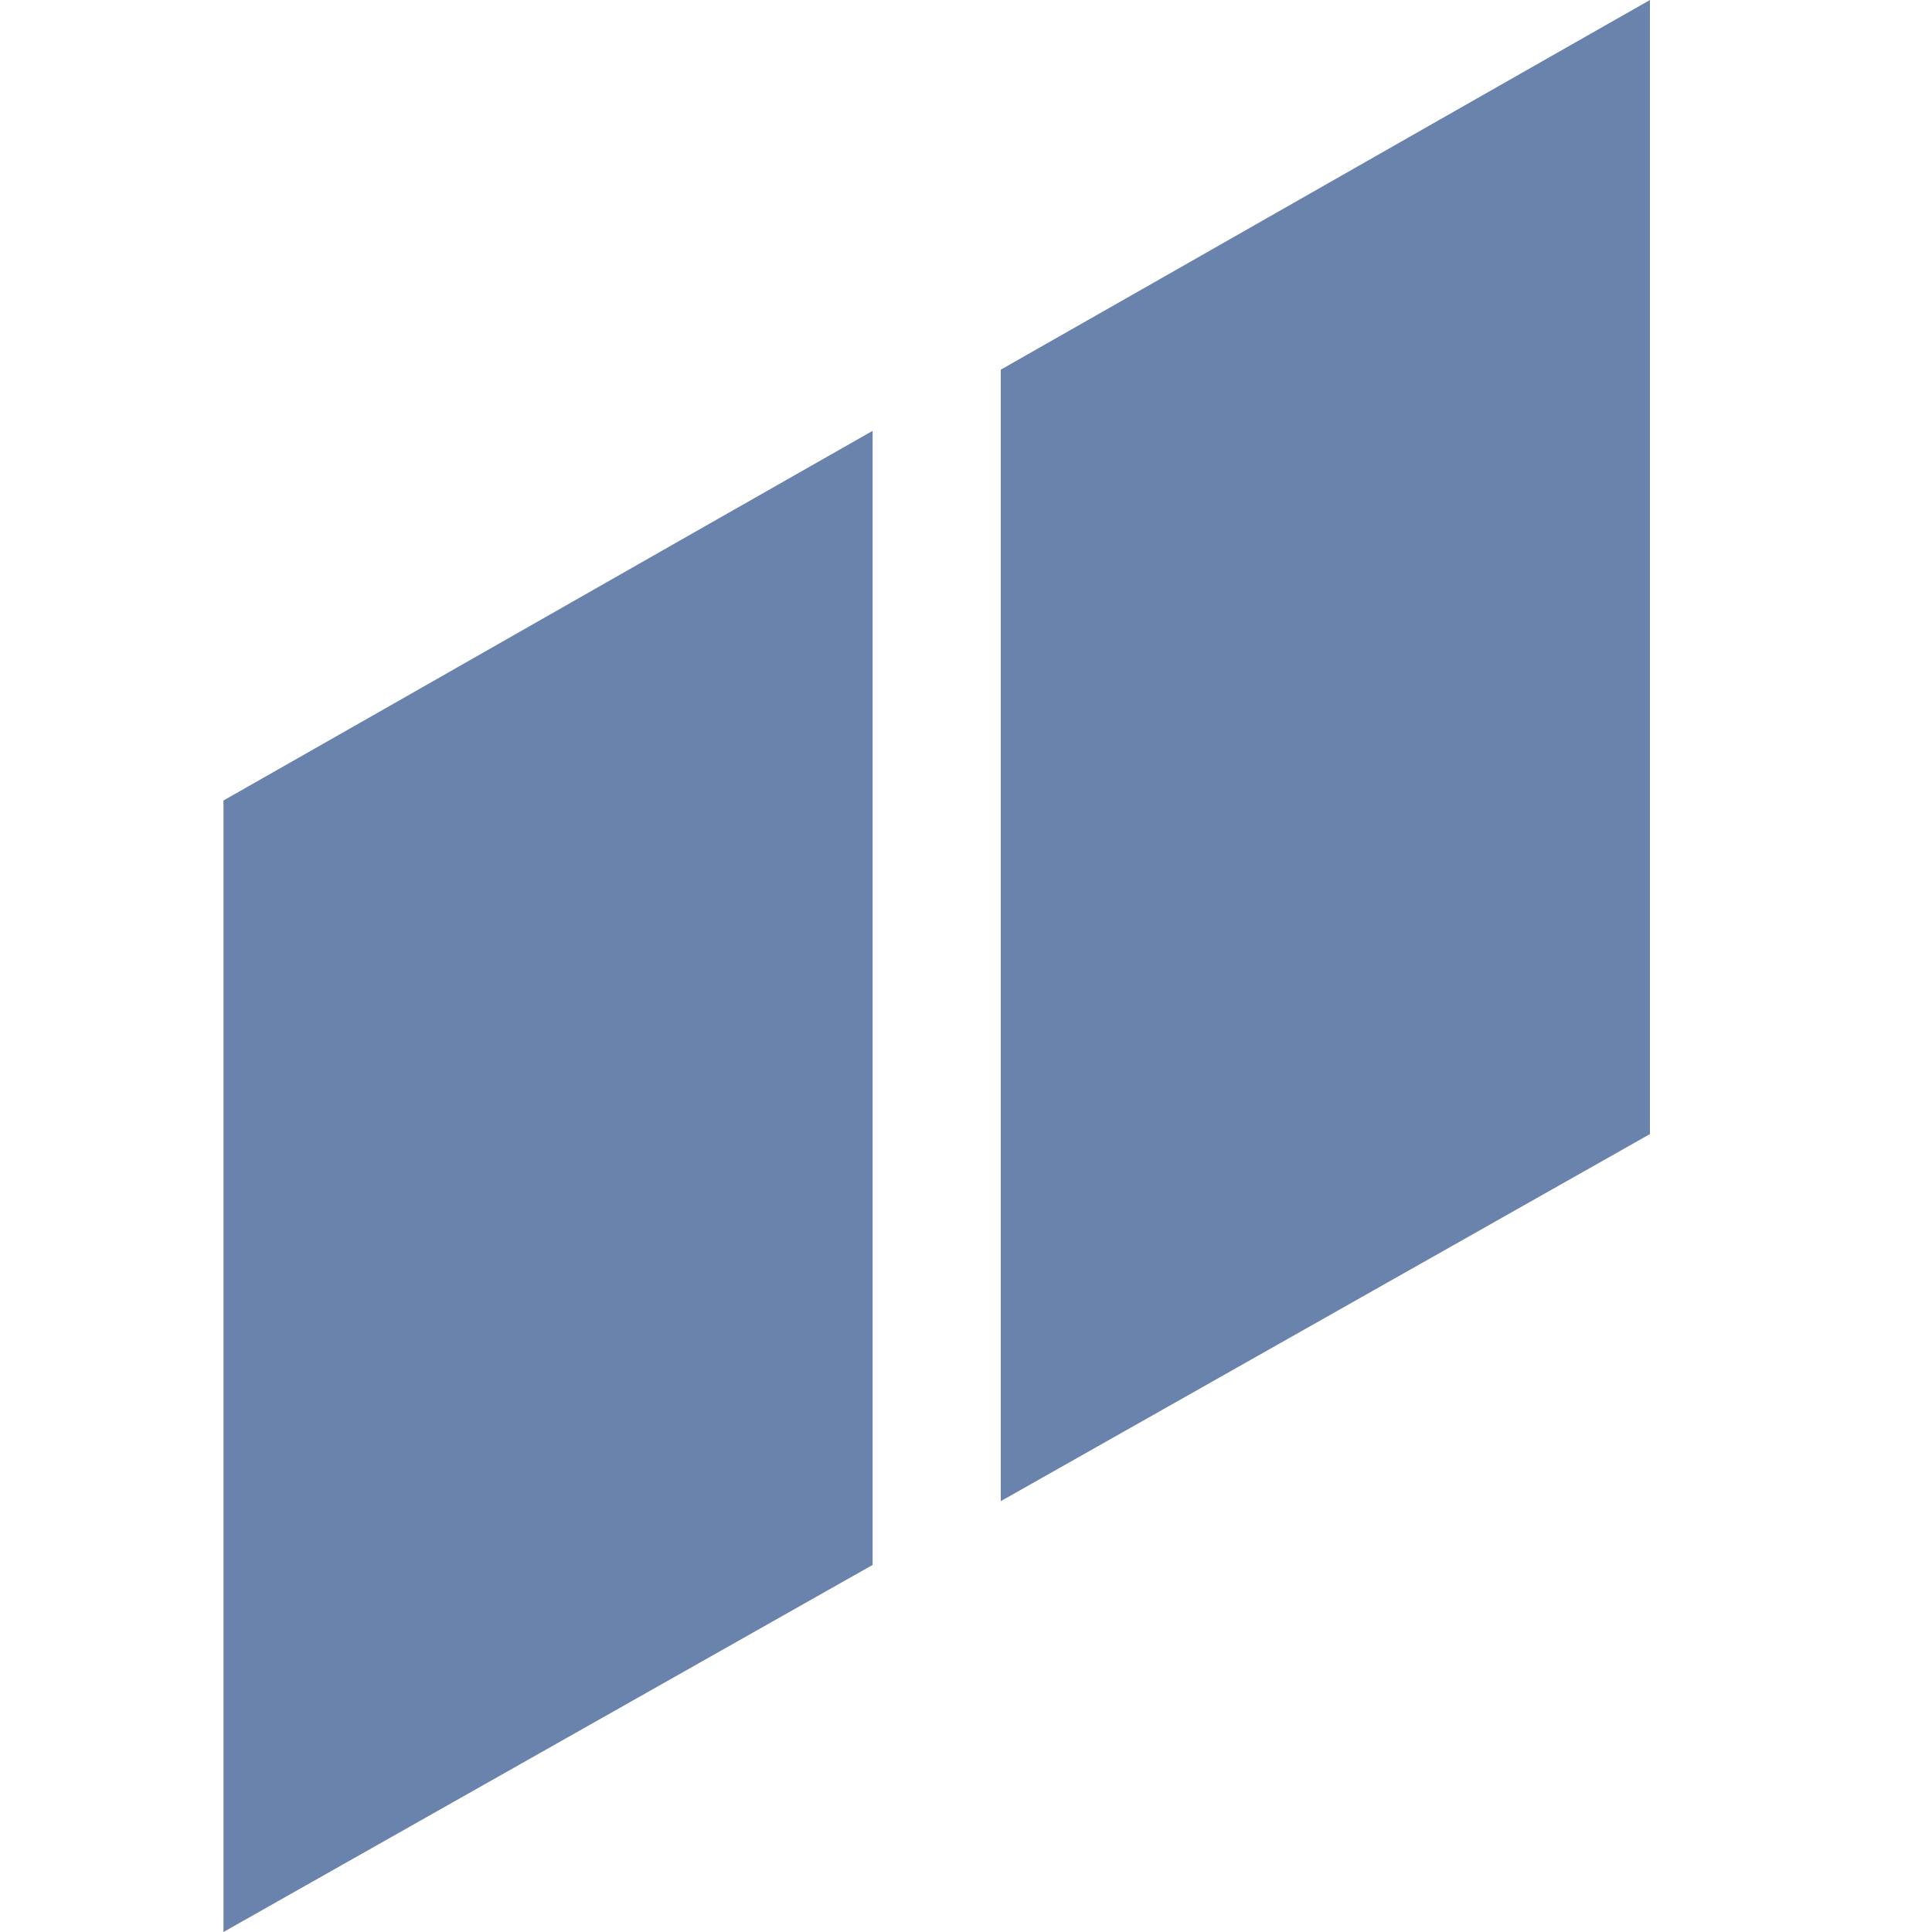
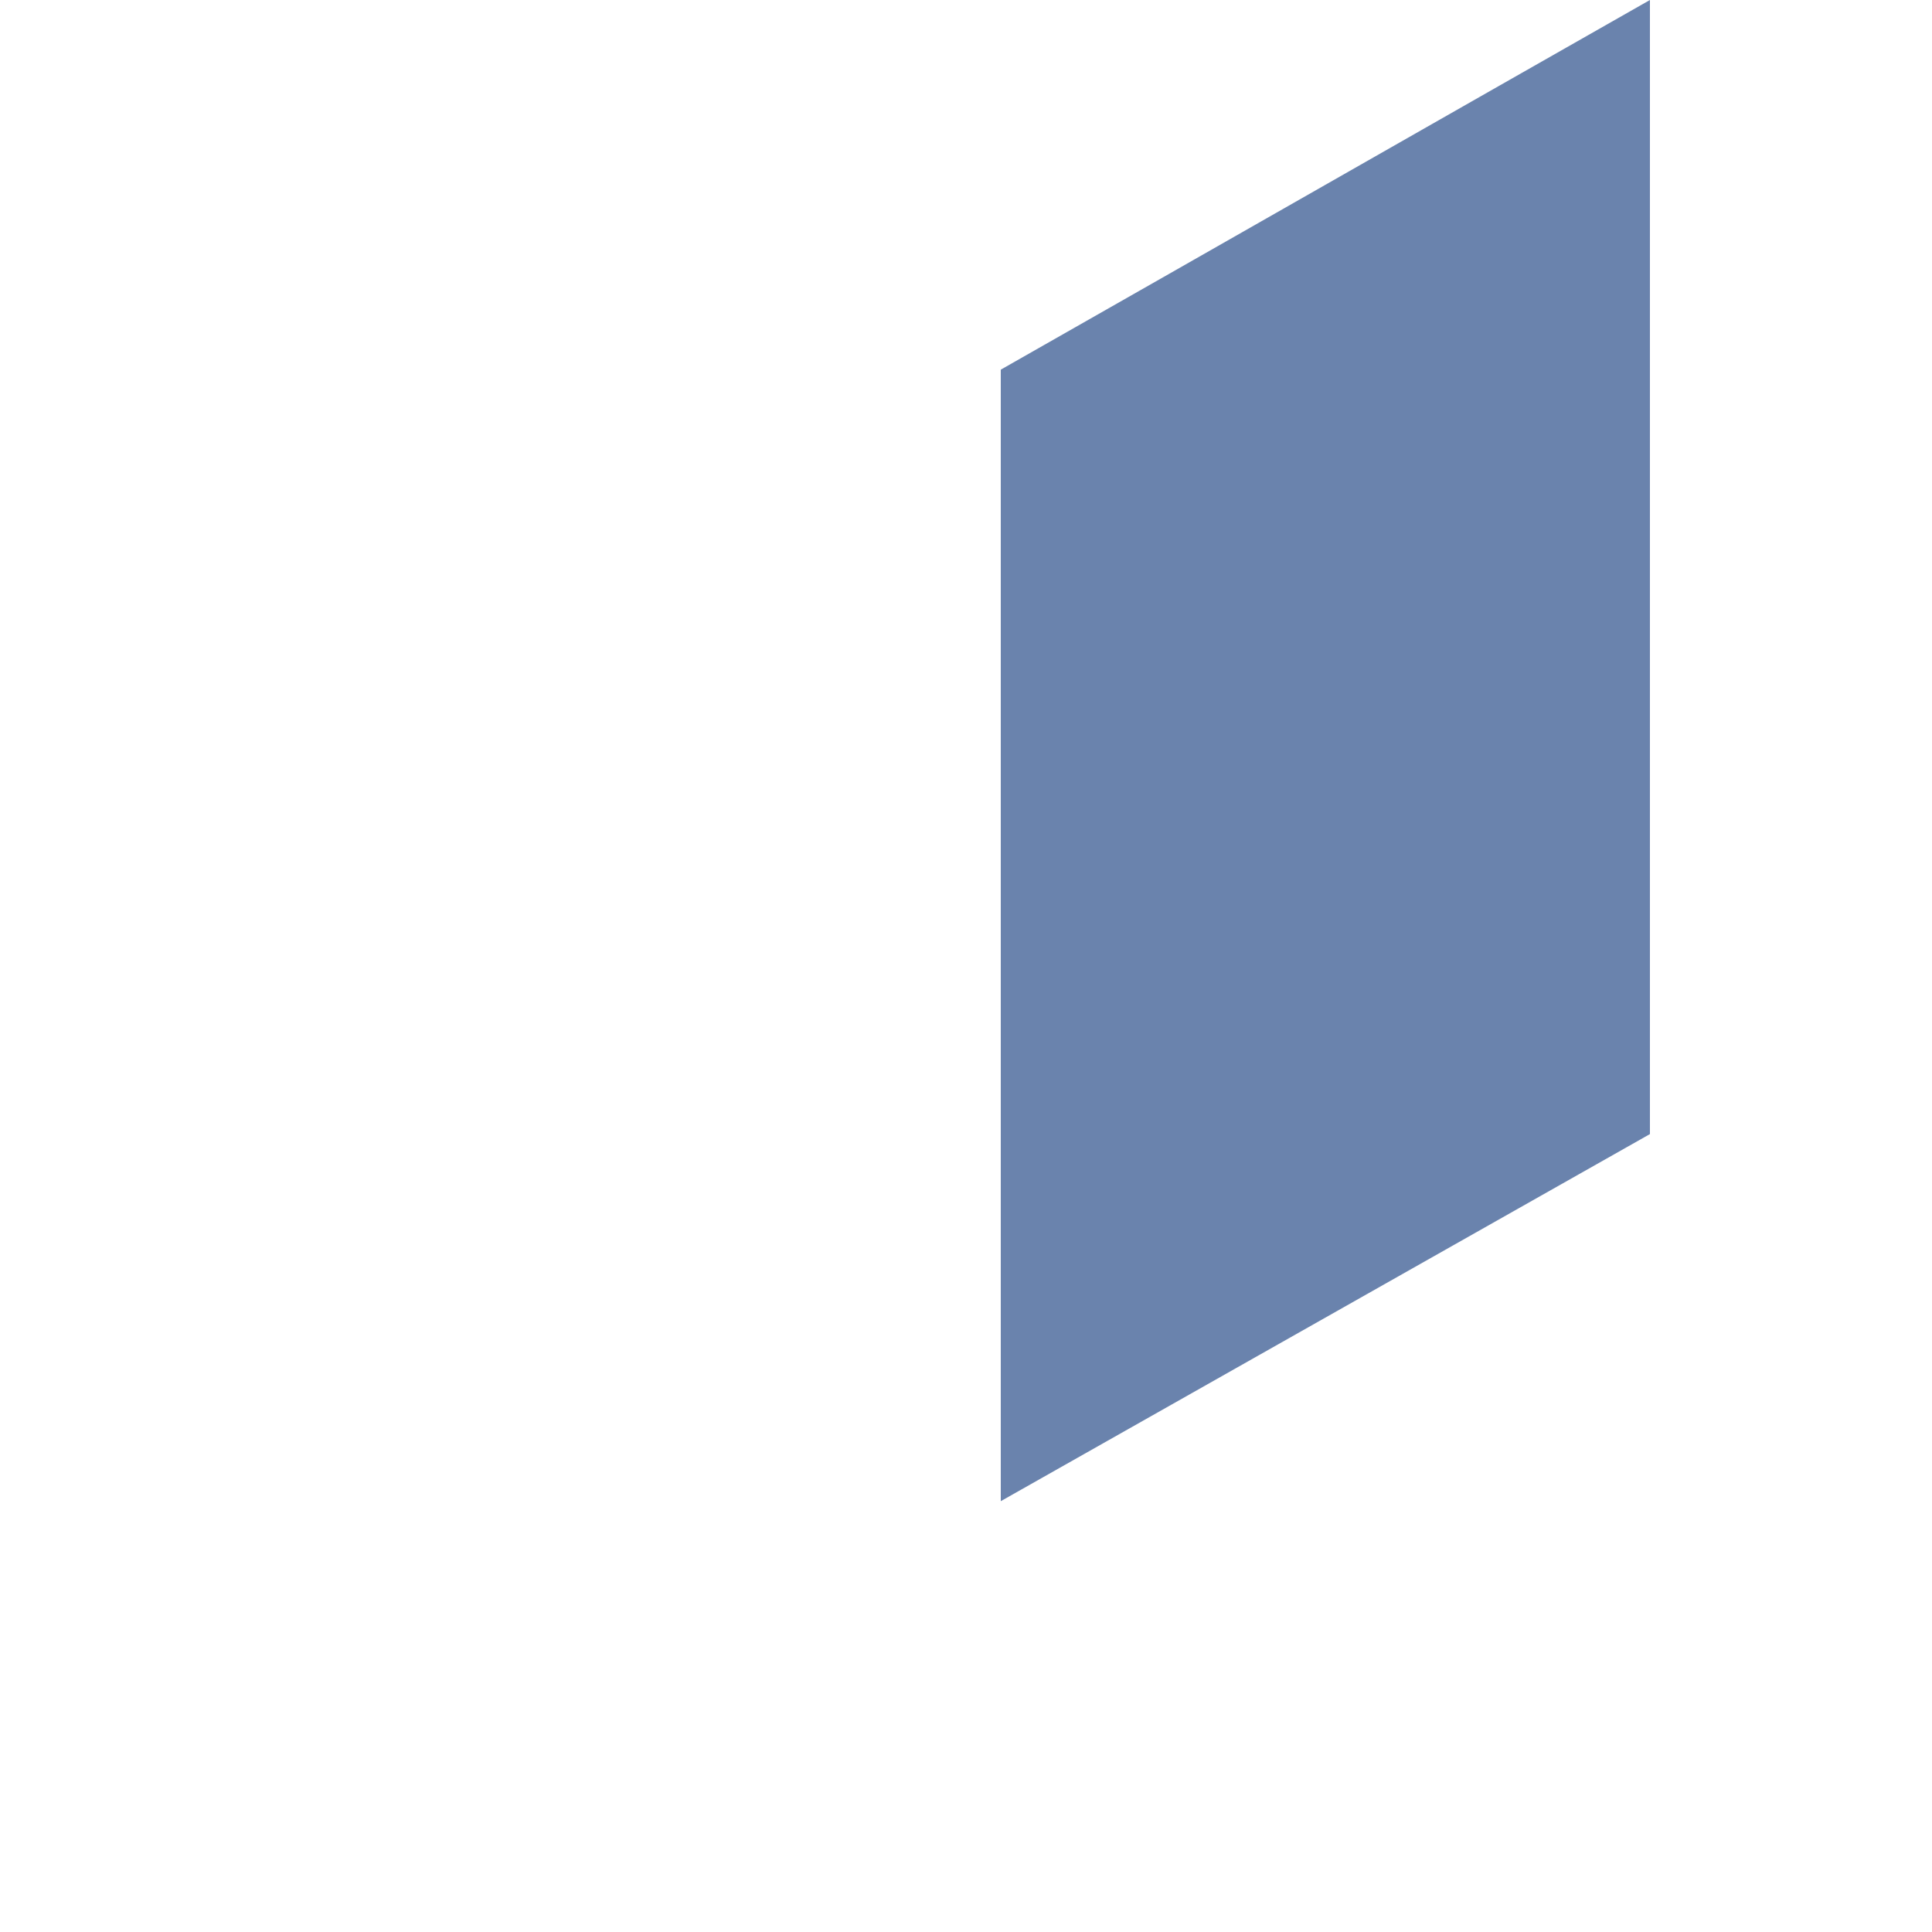
<svg xmlns="http://www.w3.org/2000/svg" id="Layer_1" viewBox="0 0 30 30">
  <defs>
    <style>.cls-1{fill:#6a83ad;}</style>
  </defs>
-   <path class="cls-1" d="M13.55,24.3c-3.36,1.9-6.72,3.8-10.08,5.7V12.43c3.36-1.91,6.72-3.83,10.08-5.74V24.3Z" />
  <path class="cls-1" d="M25.62,17.61c-3.36,1.9-6.72,3.8-10.08,5.7V5.74c3.36-1.91,6.72-3.83,10.08-5.74V17.61Z" />
</svg>